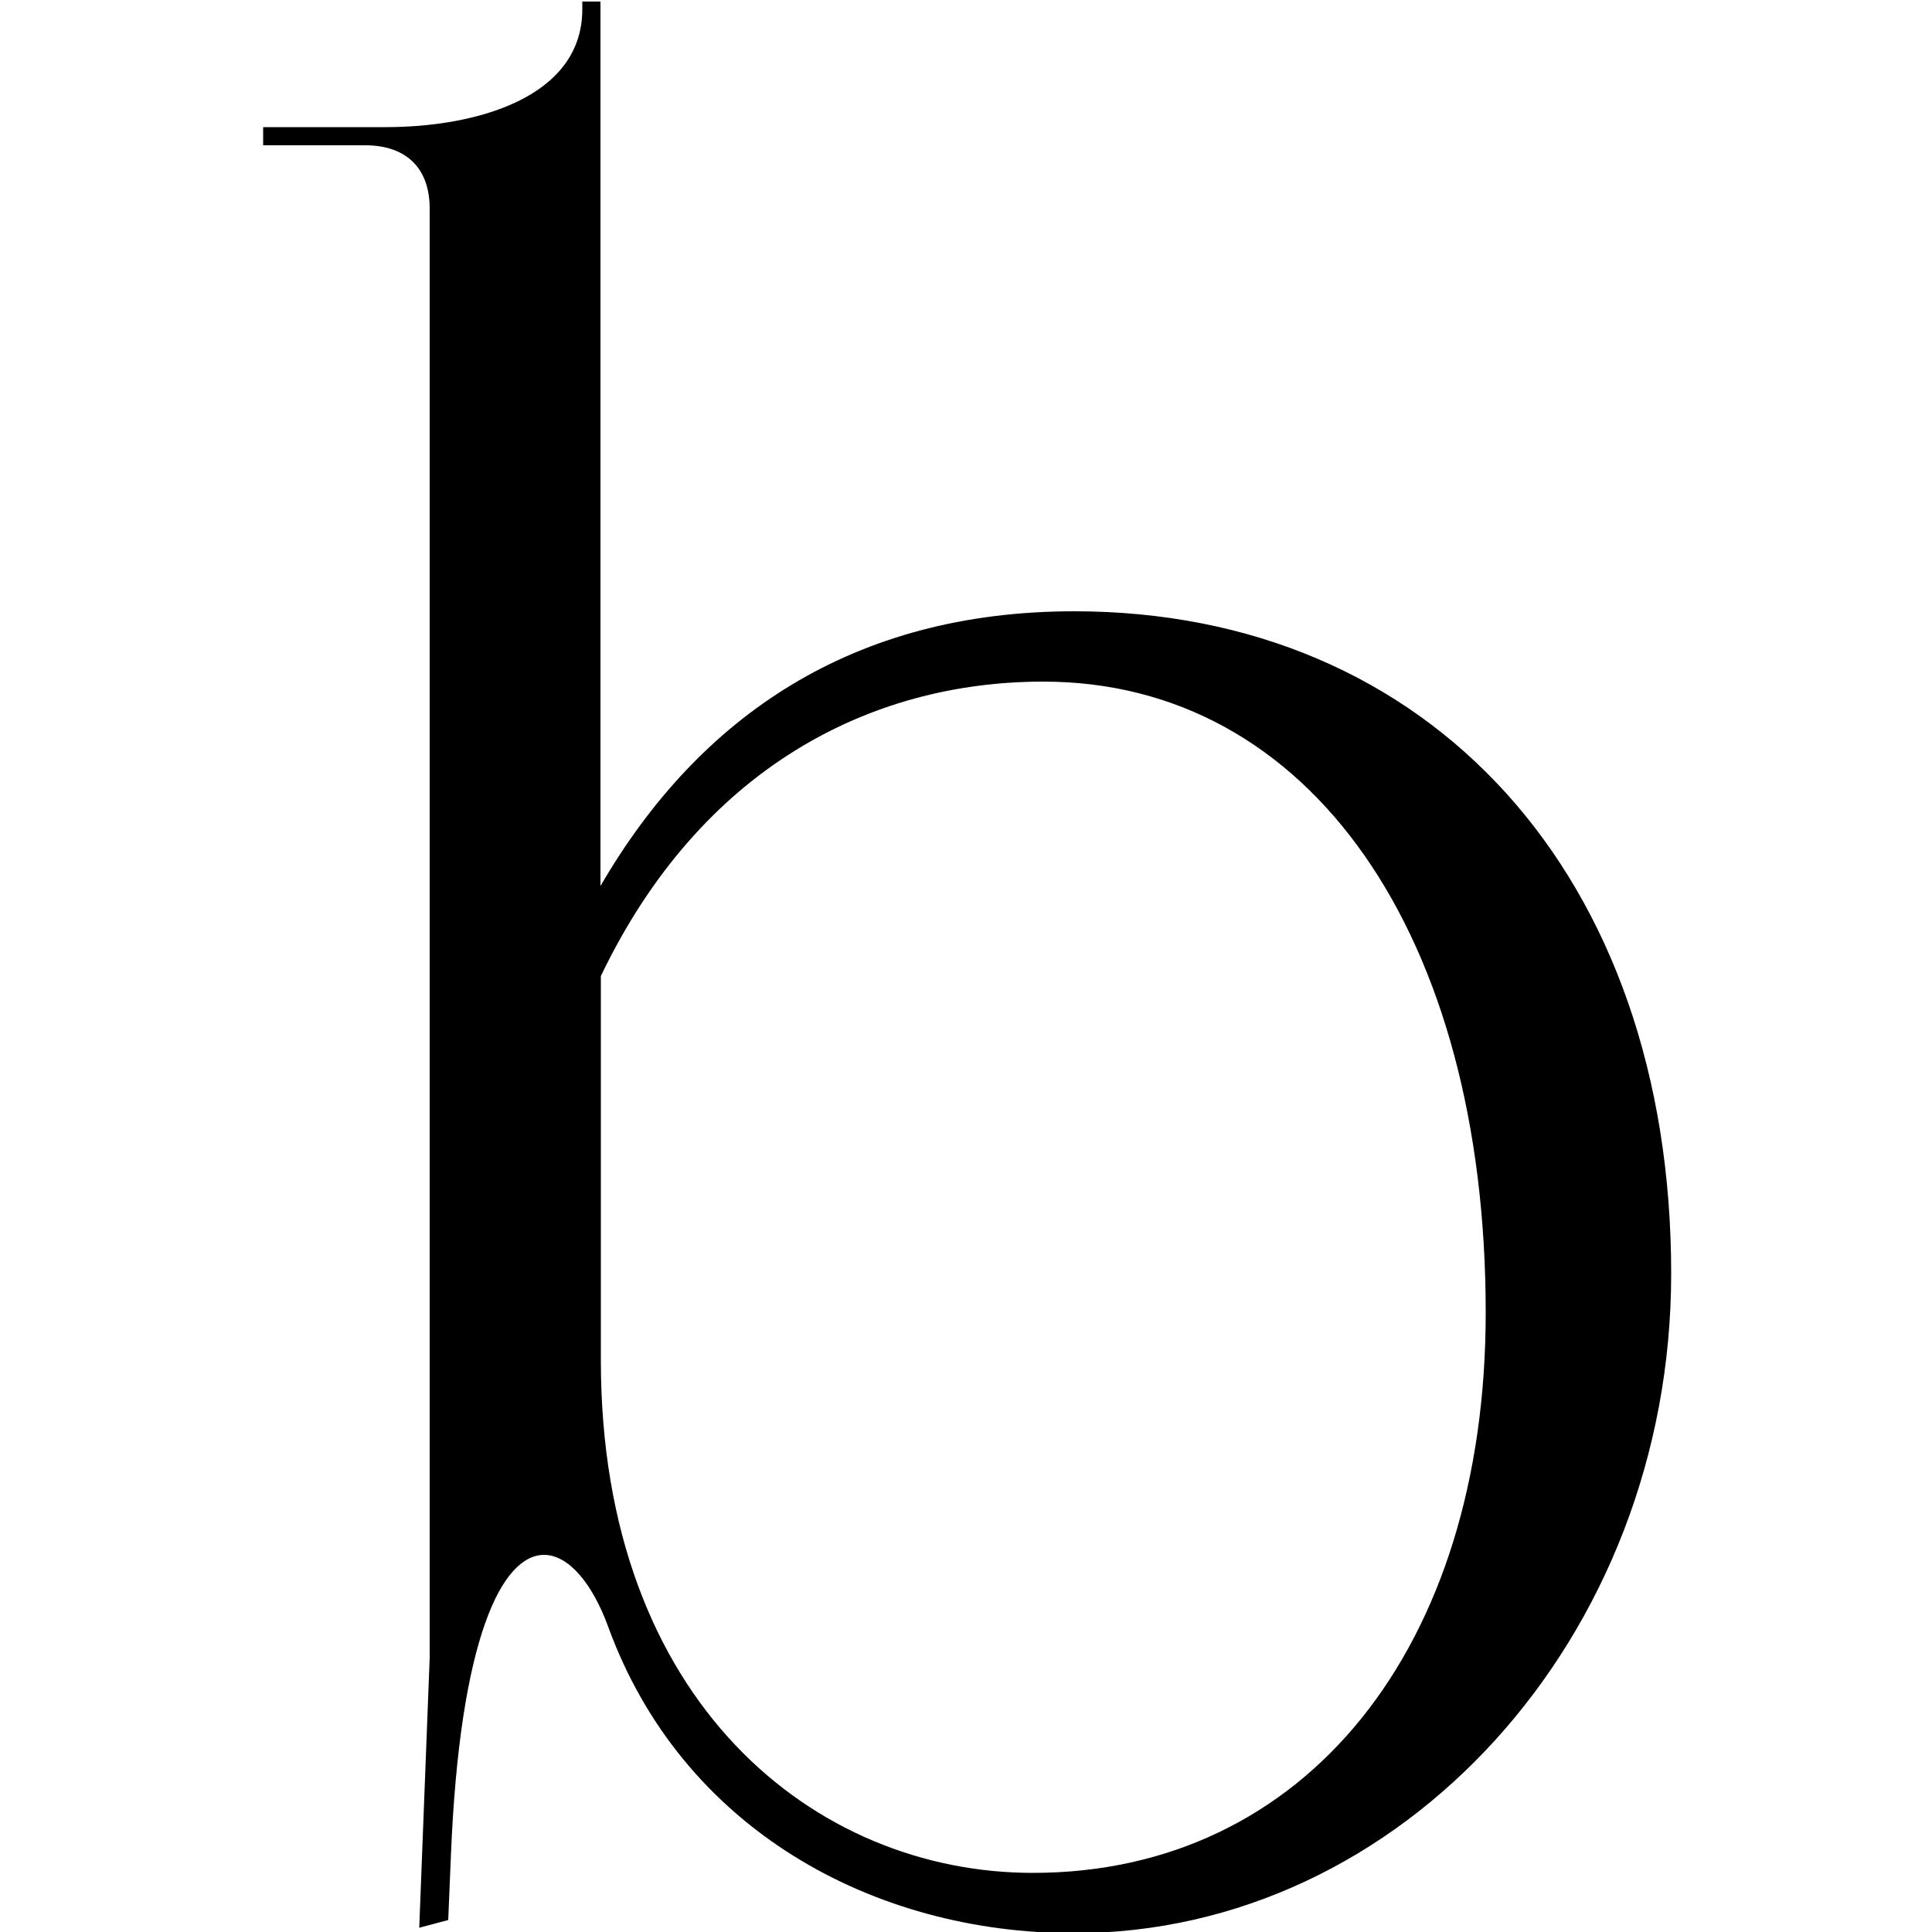
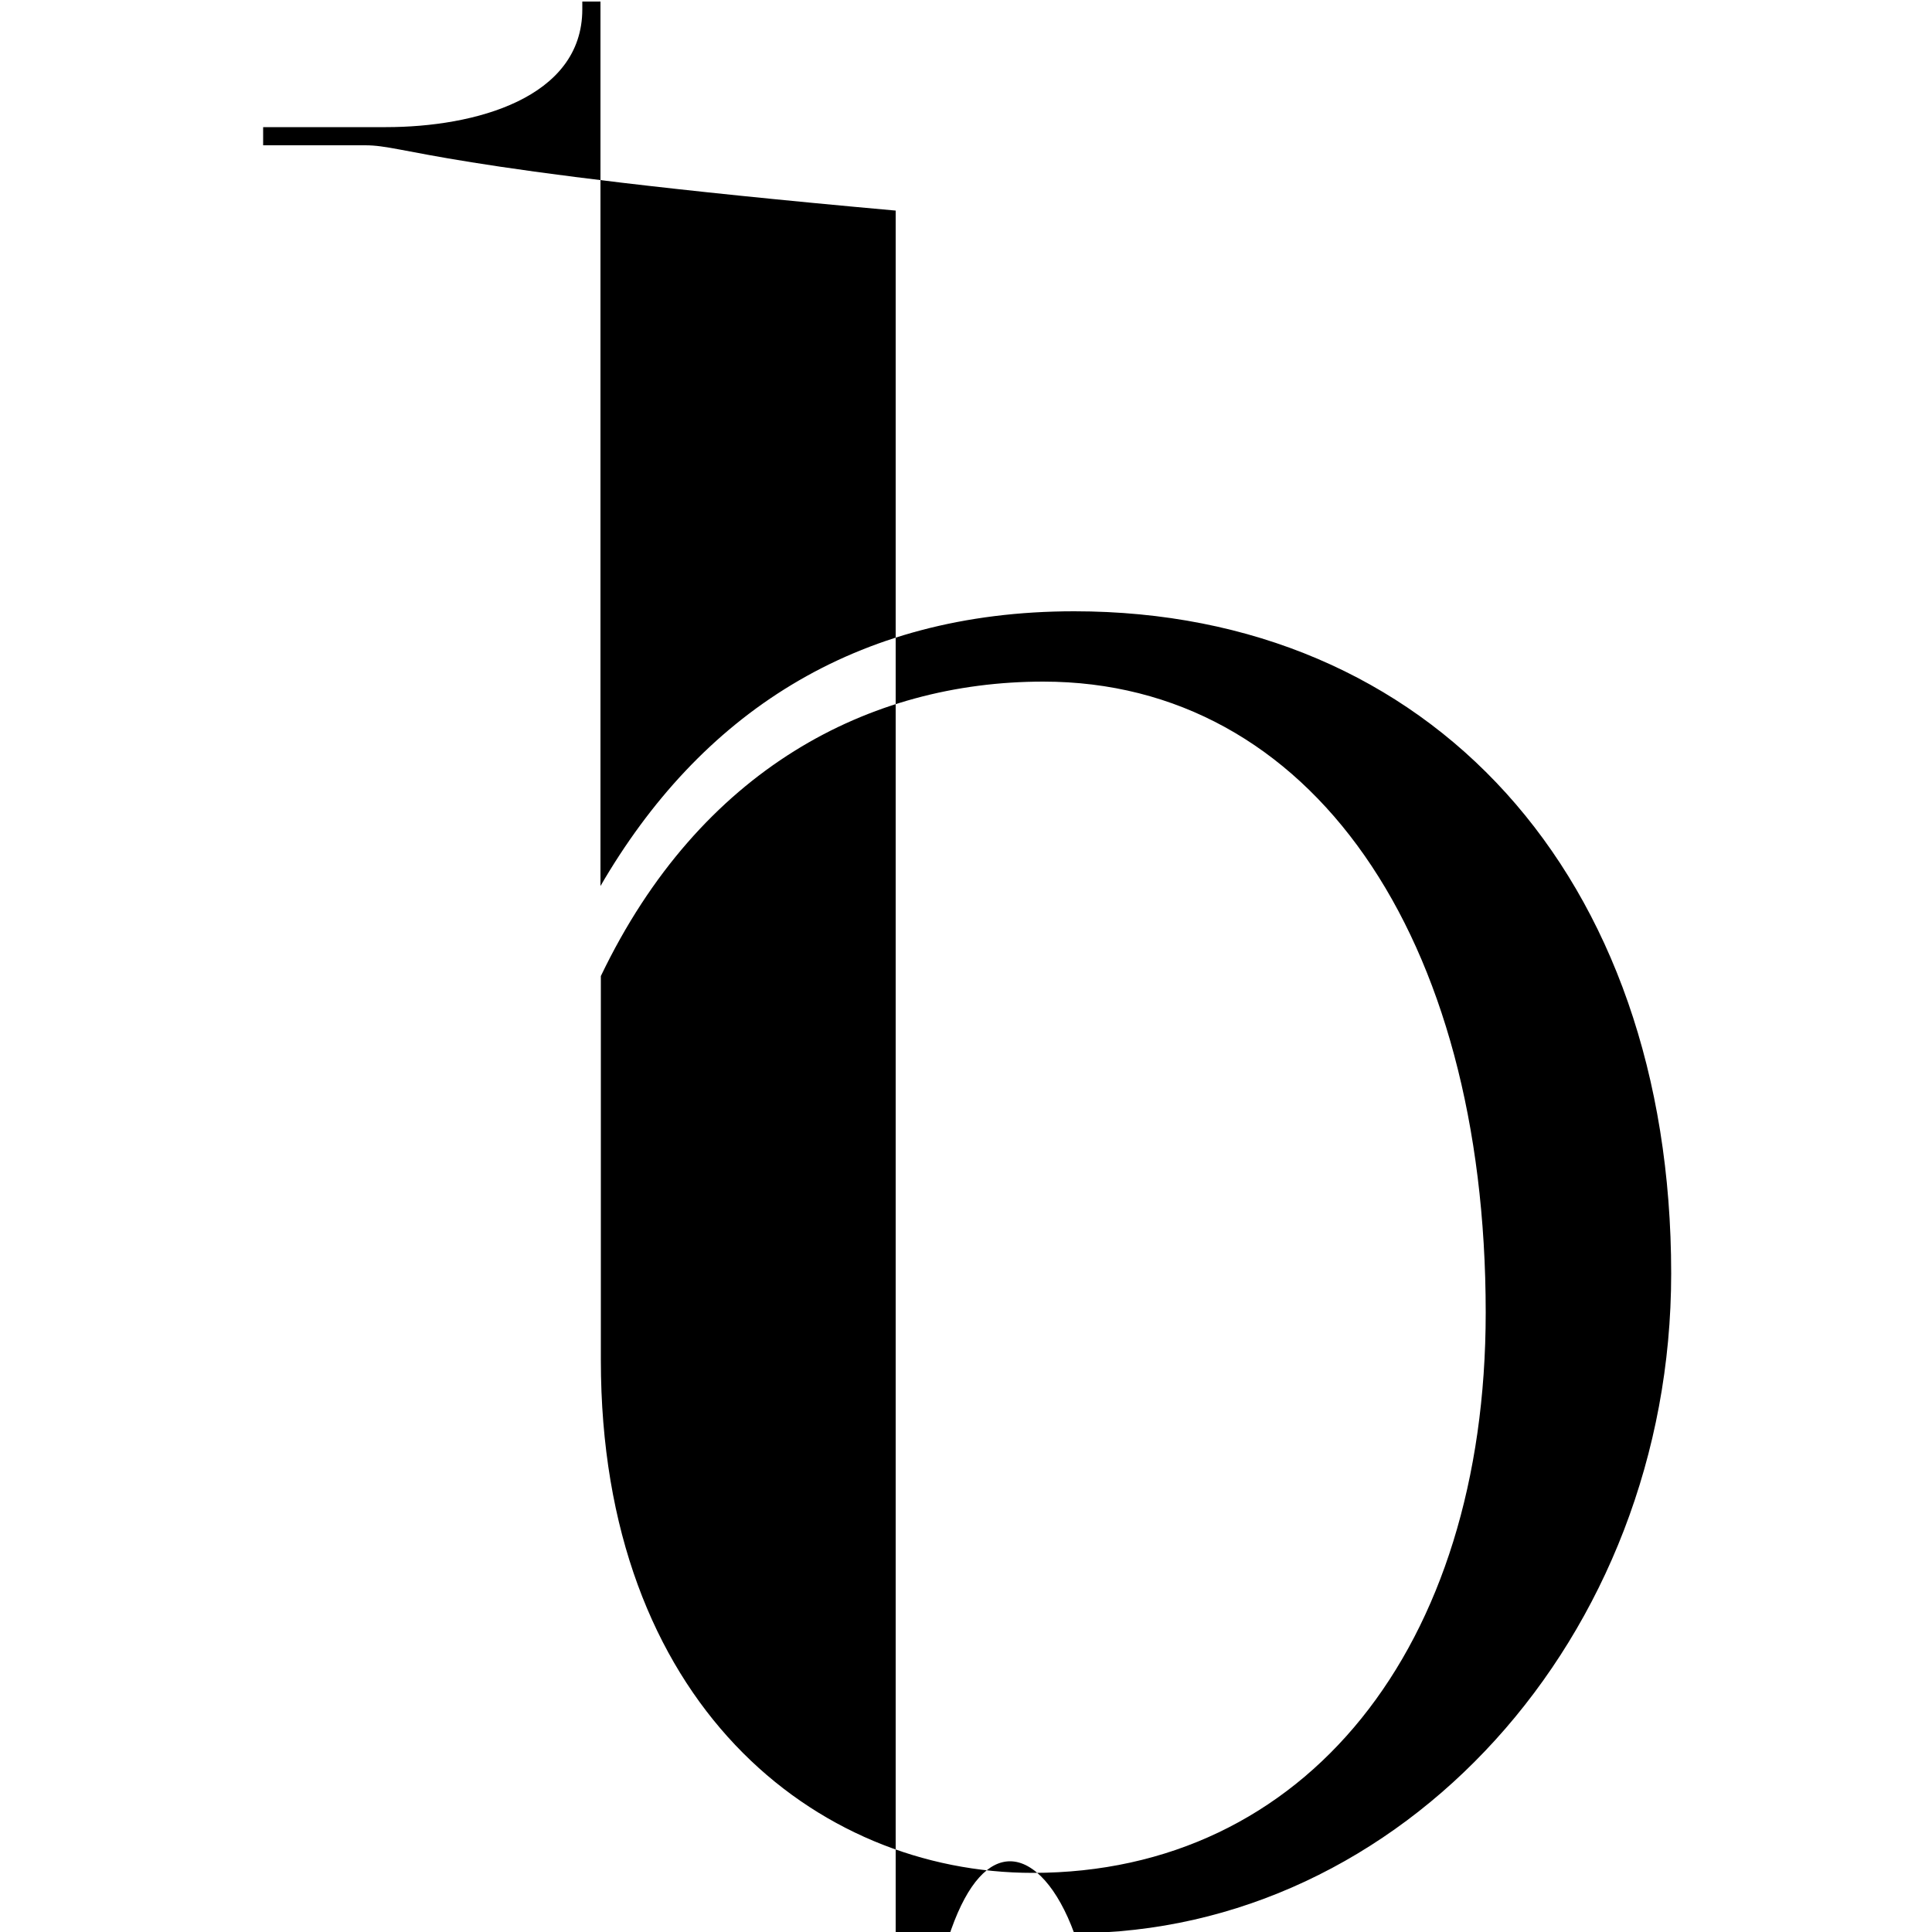
<svg xmlns="http://www.w3.org/2000/svg" viewBox="0 0 500 500">
  <style type="text/css">
		.st0 {
			fill: #000000;
		}
		@media (prefers-color-scheme: dark) {
			.st0 {
				fill: #ffffff;
			}
		}
	</style>
-   <path class="st0" d="M94.5,37.6H68.1v-4.7h31.8c23,0,50.8-7.5,50.8-30.5v-2h4.7v228.9c25.6-44.1,65.5-71.1,122.6-71.1  c92.1,0,154.5,68.4,154.5,171.4c0,94.2-69.8,170.7-154.5,170.7c-52.2,0-101.6-27.1-120.6-79.3c-4.2-11.5-10.4-18.6-16.6-18.6  c-10.8,0-21.8,21.2-24.1,77.7l-0.7,16.8l-7.5,2l2.7-69.8V54.5C111.4,43.7,105.3,37.6,94.5,37.6z M267.3,484.7  c70.5,0,117.2-58.3,117.2-145c0-97.6-45.4-163.3-114.5-163.3c-45,0-88.8,22.6-114.5,76.2V352C155.5,440.7,211,484.7,267.3,484.7z" />
+   <path class="st0" d="M94.5,37.6H68.1v-4.7h31.8c23,0,50.8-7.5,50.8-30.5v-2h4.7v228.9c25.6-44.1,65.5-71.1,122.6-71.1  c92.1,0,154.5,68.4,154.5,171.4c0,94.2-69.8,170.7-154.5,170.7c-4.2-11.5-10.4-18.6-16.6-18.6  c-10.8,0-21.8,21.2-24.1,77.7l-0.7,16.8l-7.5,2l2.7-69.8V54.5C111.4,43.7,105.3,37.6,94.5,37.6z M267.3,484.7  c70.5,0,117.2-58.3,117.2-145c0-97.6-45.4-163.3-114.5-163.3c-45,0-88.8,22.6-114.5,76.2V352C155.5,440.7,211,484.7,267.3,484.7z" />
</svg>